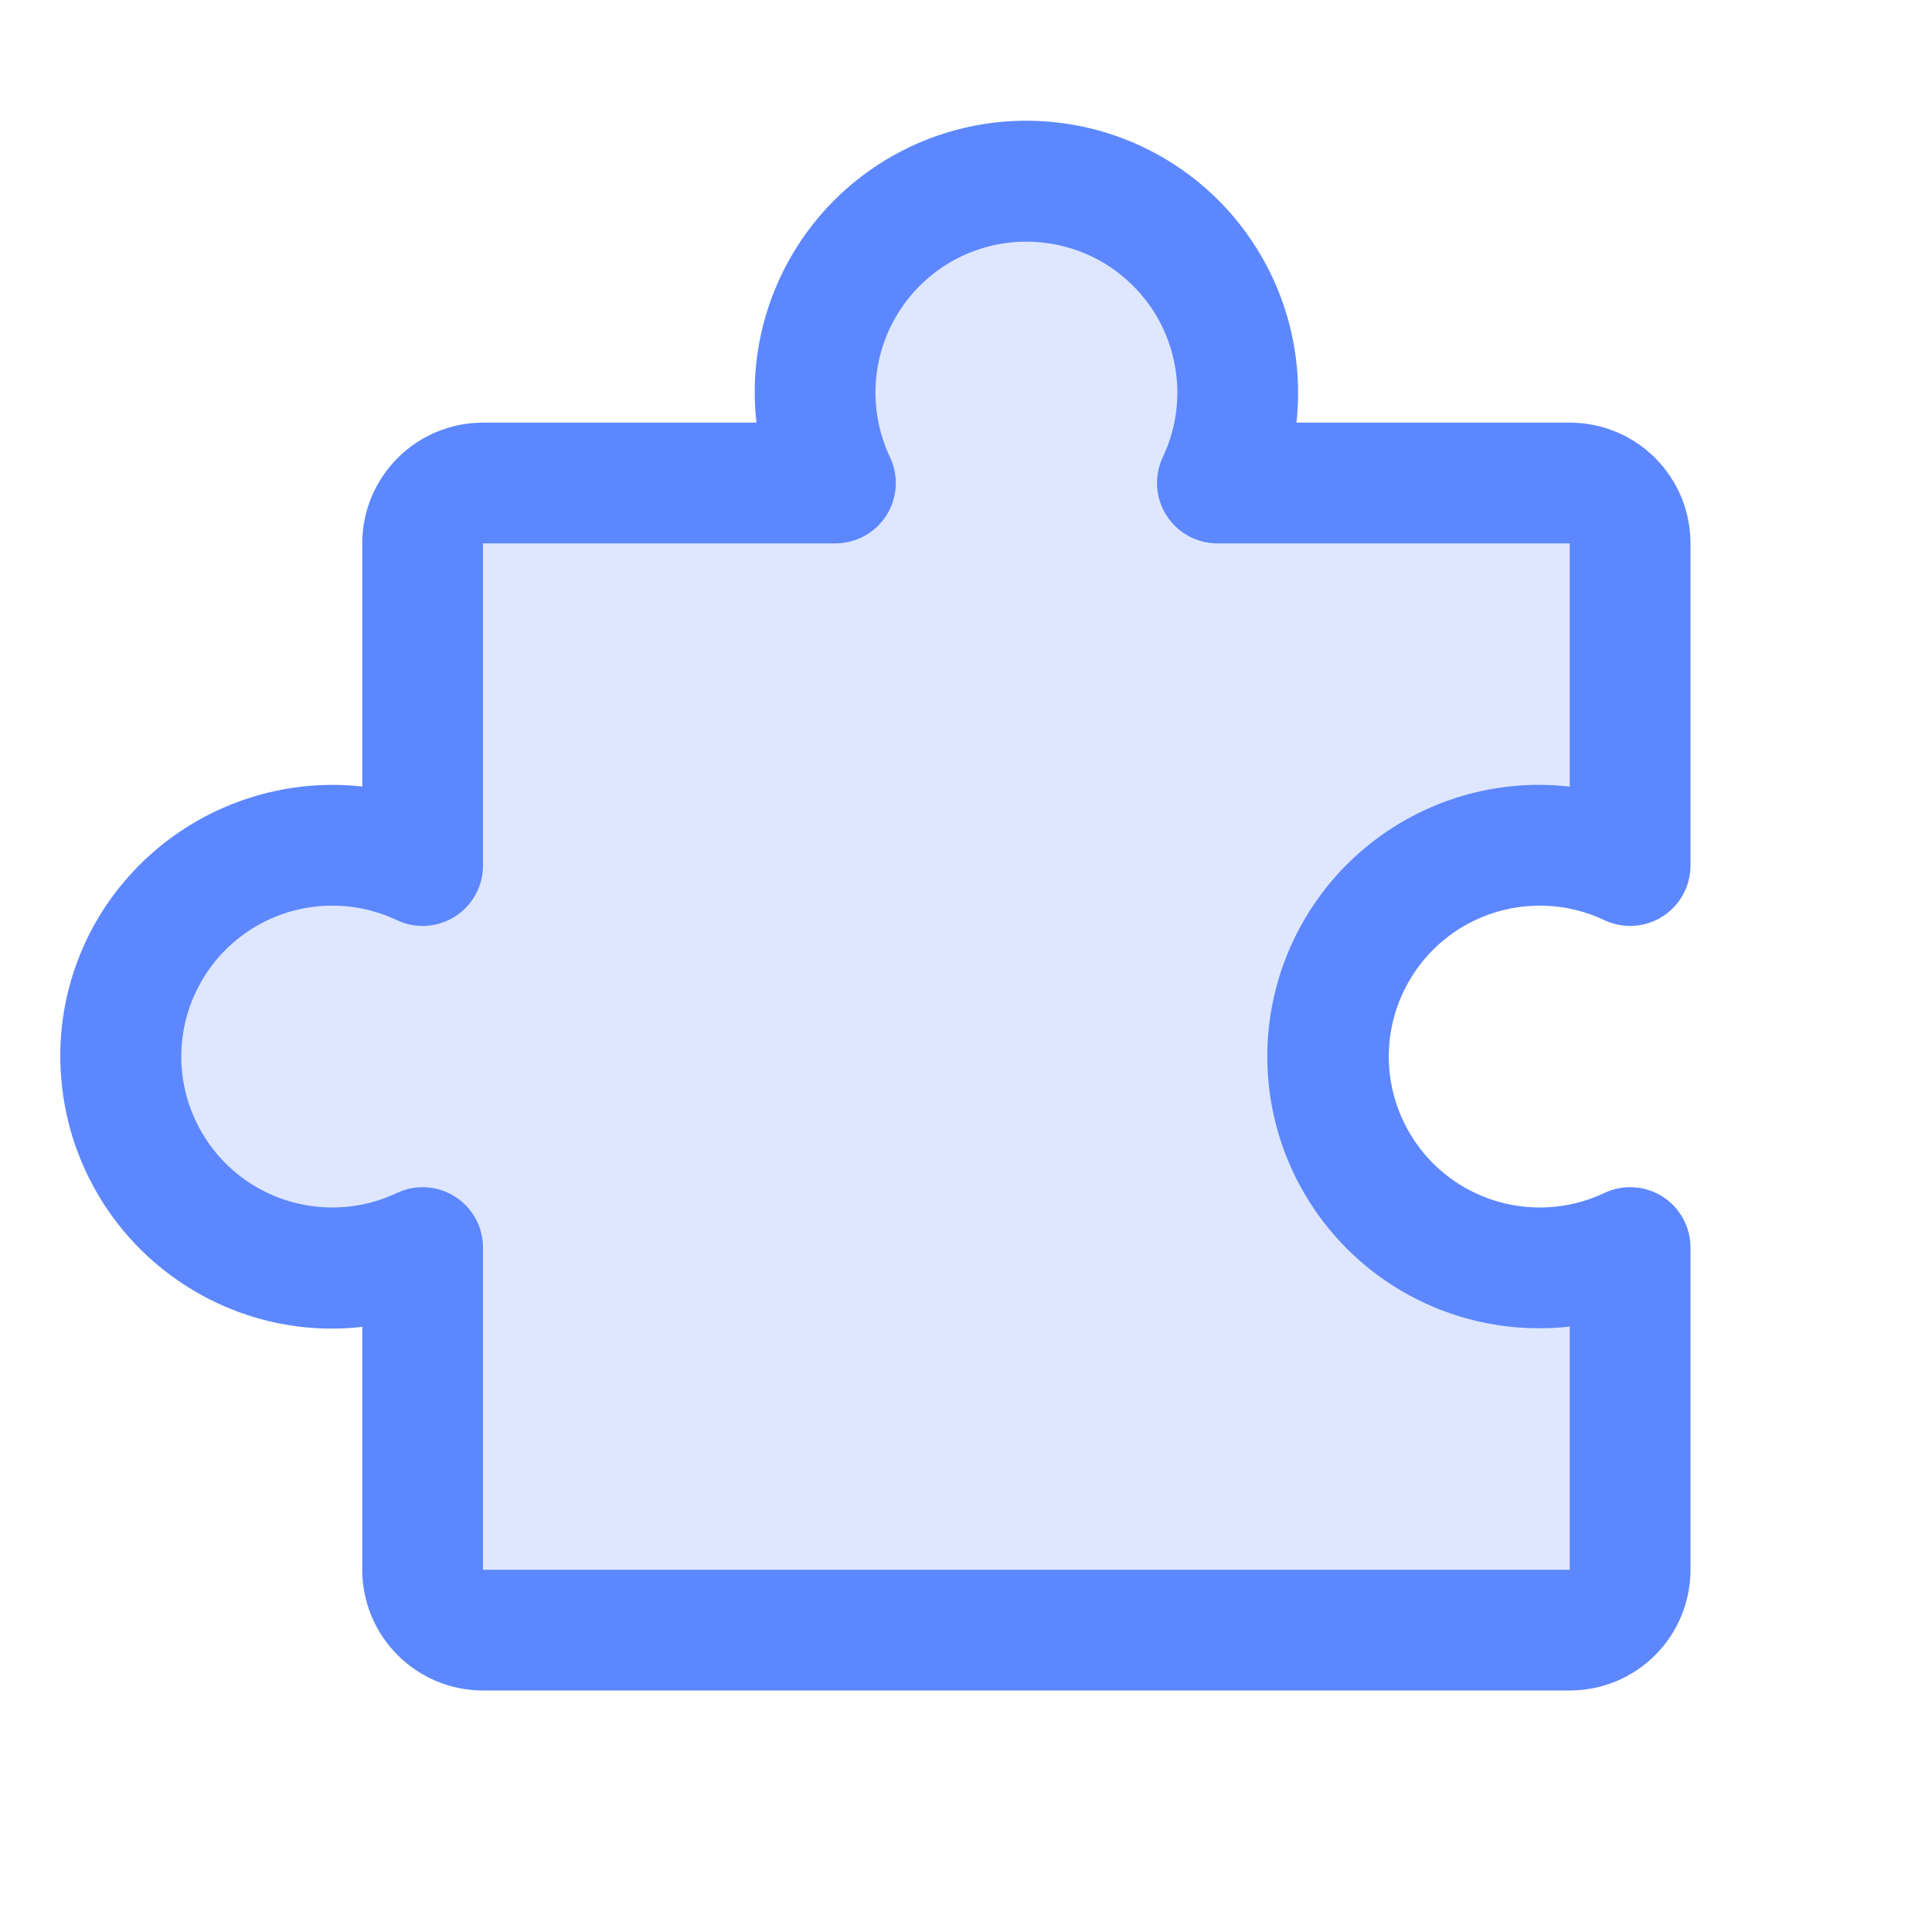
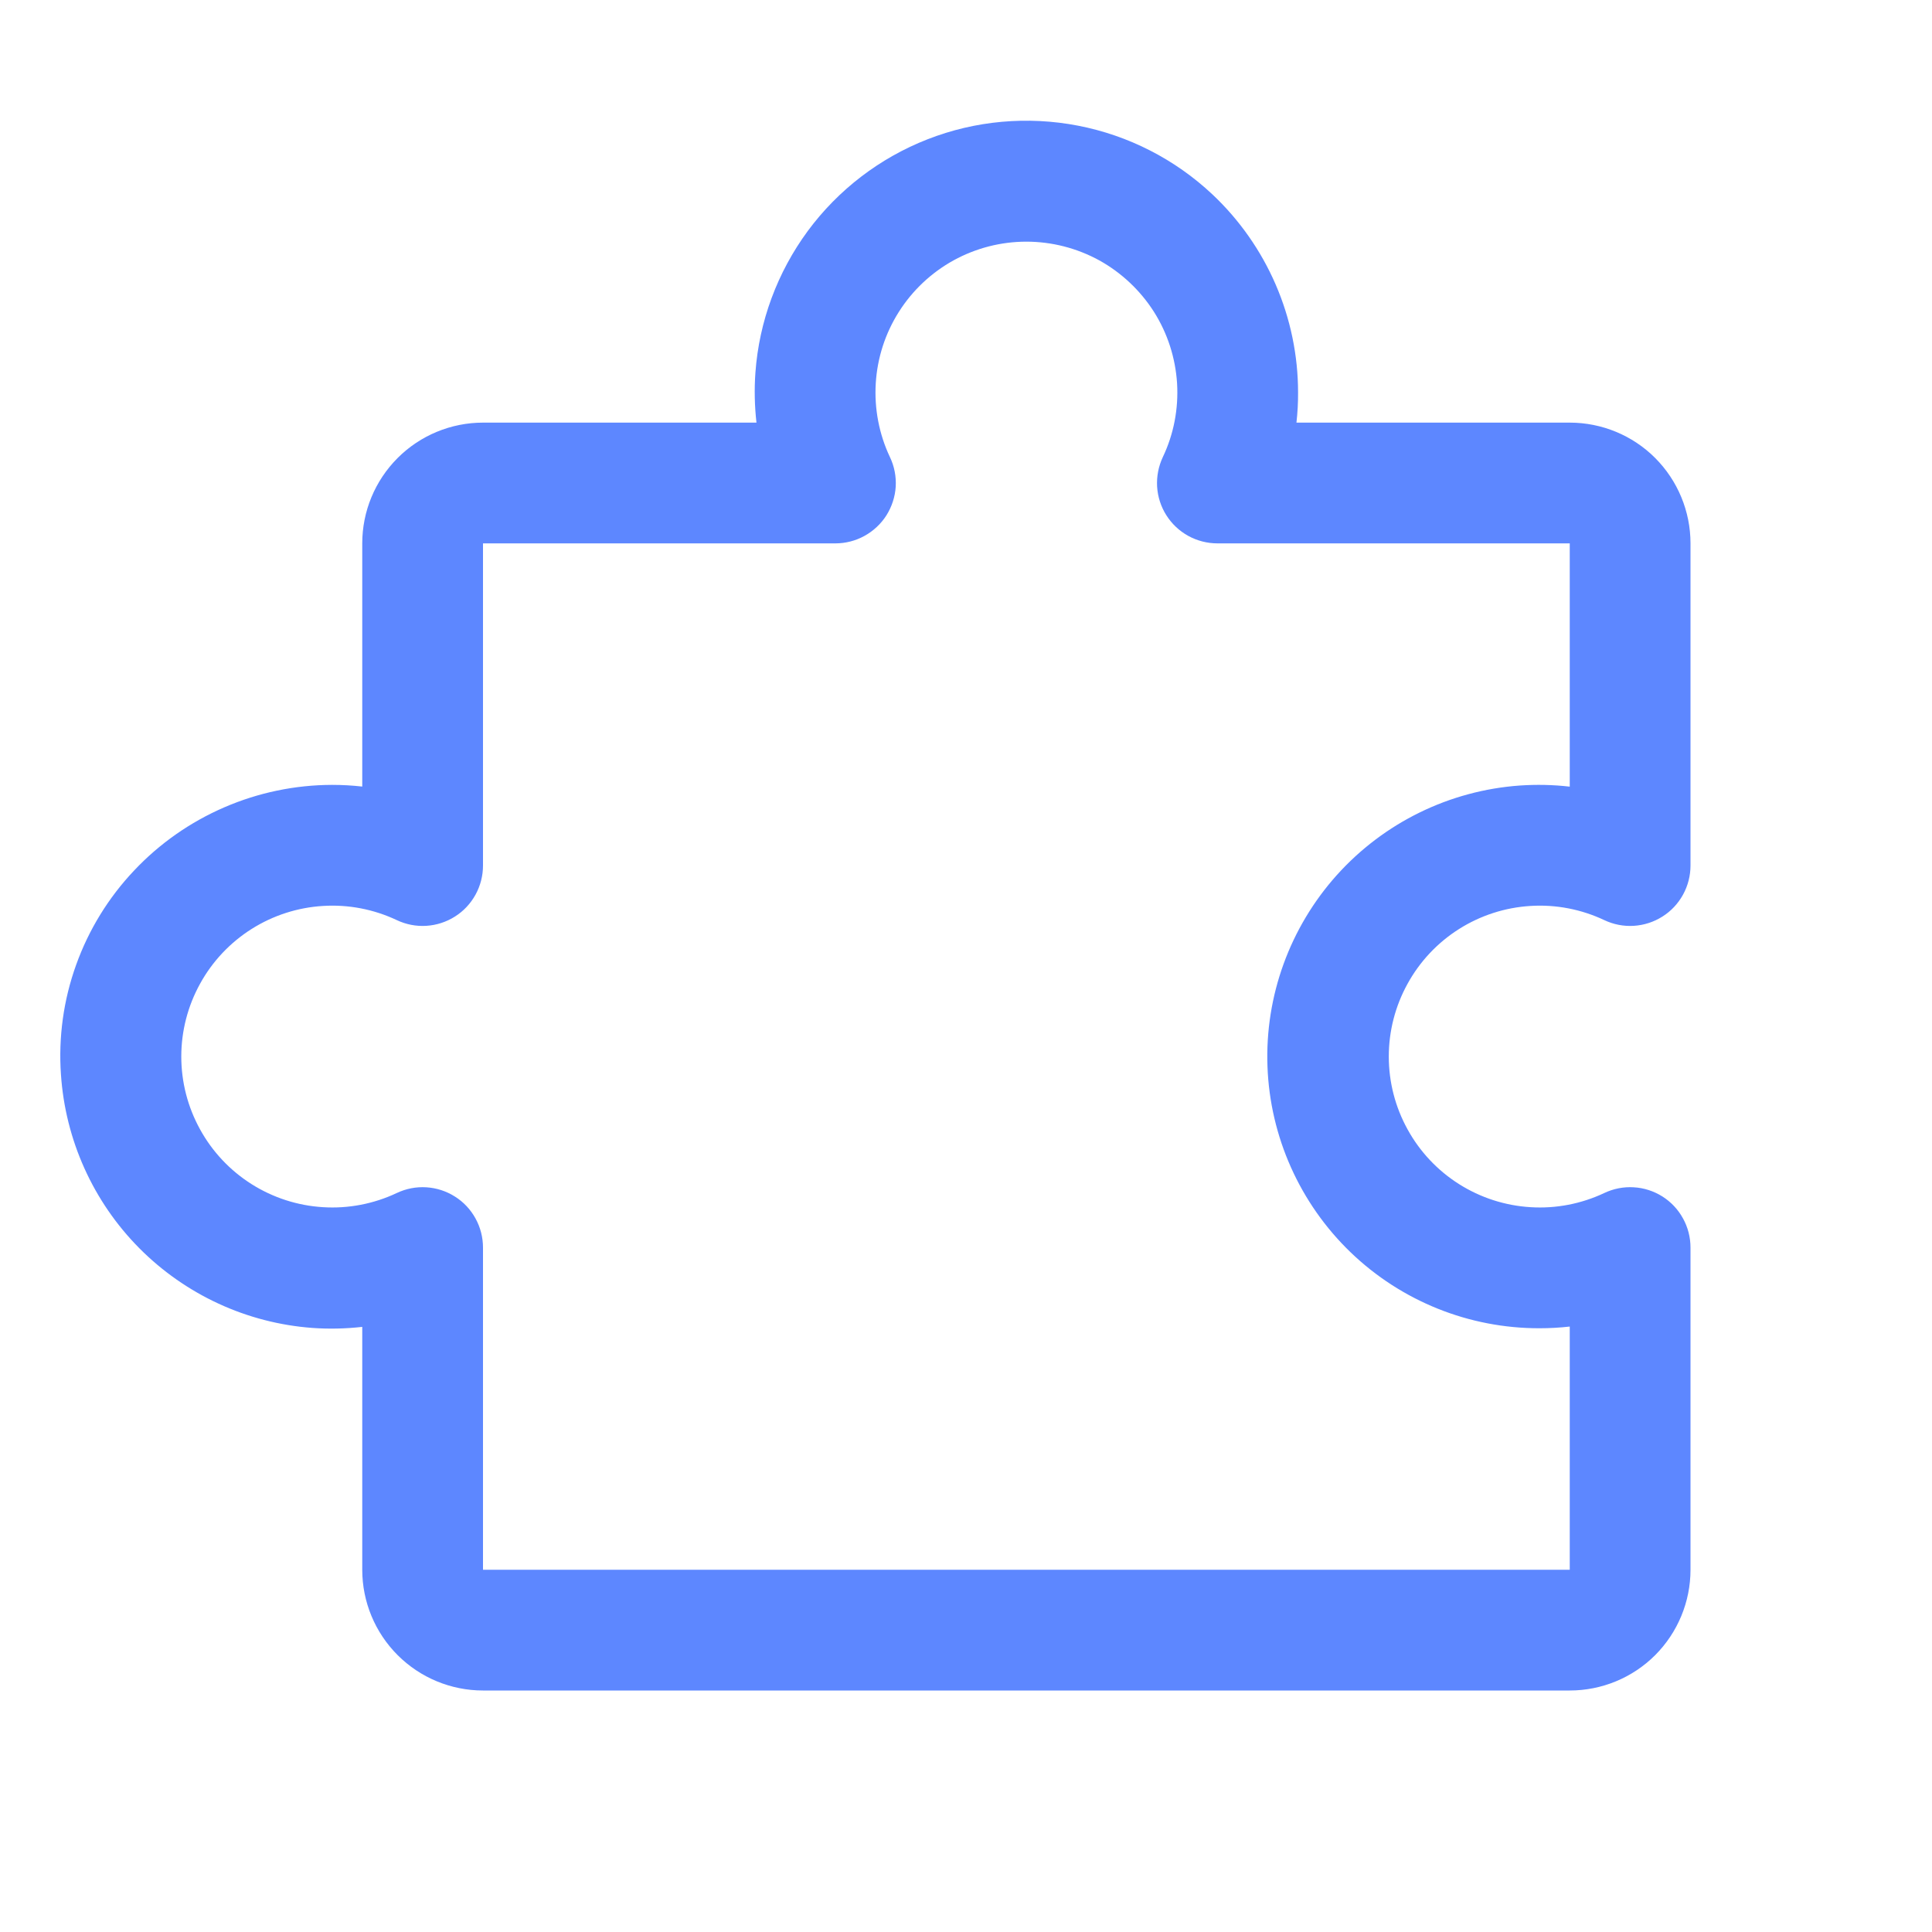
<svg xmlns="http://www.w3.org/2000/svg" width="24" height="24" viewBox="0 0 24 24" fill="none">
-   <path opacity="0.2" d="M19.125 15.75C19.514 15.75 19.898 15.664 20.25 15.498V19.5C20.25 19.699 20.171 19.89 20.03 20.03C19.889 20.171 19.698 20.25 19.5 20.25H6C5.801 20.25 5.61 20.171 5.469 20.03C5.329 19.89 5.25 19.699 5.25 19.5V15.498C4.85 15.687 4.408 15.772 3.966 15.745C3.524 15.718 3.097 15.579 2.723 15.343C2.349 15.106 2.041 14.778 1.827 14.391C1.614 14.003 1.502 13.568 1.502 13.125C1.502 12.682 1.614 12.247 1.827 11.859C2.041 11.471 2.349 11.144 2.723 10.907C3.097 10.67 3.524 10.532 3.966 10.505C4.408 10.478 4.85 10.563 5.25 10.752V6.75C5.25 6.551 5.329 6.36 5.469 6.22C5.61 6.079 5.801 6 6 6H10.377C10.187 5.6 10.102 5.158 10.129 4.716C10.156 4.274 10.294 3.847 10.531 3.472C10.768 3.098 11.095 2.79 11.483 2.577C11.871 2.363 12.306 2.251 12.749 2.251C13.192 2.251 13.627 2.363 14.015 2.577C14.403 2.79 14.73 3.098 14.967 3.472C15.204 3.847 15.342 4.274 15.369 4.716C15.396 5.158 15.311 5.6 15.121 6H19.5C19.698 6 19.889 6.079 20.03 6.22C20.171 6.36 20.25 6.551 20.25 6.75V10.752C19.894 10.584 19.505 10.498 19.111 10.5C18.718 10.502 18.33 10.593 17.976 10.765C17.623 10.938 17.312 11.188 17.068 11.496C16.824 11.805 16.652 12.165 16.566 12.548C16.48 12.932 16.481 13.331 16.569 13.714C16.657 14.098 16.831 14.456 17.076 14.764C17.322 15.071 17.634 15.319 17.988 15.49C18.343 15.661 18.731 15.749 19.125 15.75Z" fill="#5D87FF" />
  <path d="M20.651 14.863C20.544 14.796 20.422 14.756 20.295 14.749C20.169 14.741 20.043 14.766 19.929 14.82C19.643 14.955 19.328 15.016 19.012 14.996C18.697 14.977 18.391 14.878 18.124 14.709C17.857 14.54 17.637 14.306 17.485 14.029C17.332 13.752 17.252 13.441 17.252 13.125C17.252 12.809 17.332 12.498 17.485 12.221C17.637 11.944 17.857 11.71 18.124 11.541C18.391 11.372 18.697 11.273 19.012 11.254C19.328 11.234 19.643 11.295 19.929 11.43C20.043 11.484 20.169 11.509 20.296 11.501C20.422 11.493 20.544 11.454 20.651 11.386C20.758 11.319 20.846 11.225 20.907 11.114C20.968 11.003 21 10.879 21 10.752V6.75C21 6.352 20.842 5.971 20.561 5.689C20.28 5.408 19.898 5.25 19.5 5.25H16.105C16.119 5.126 16.126 5 16.125 4.875C16.125 4.414 16.03 3.958 15.847 3.535C15.664 3.112 15.396 2.73 15.06 2.414C14.596 1.978 14.017 1.682 13.391 1.561C12.764 1.44 12.117 1.498 11.523 1.73C10.929 1.962 10.413 2.357 10.034 2.87C9.656 3.384 9.43 3.993 9.384 4.629C9.369 4.836 9.374 5.044 9.397 5.25H6C5.603 5.25 5.221 5.408 4.94 5.689C4.658 5.971 4.5 6.352 4.5 6.75V9.771C4.376 9.757 4.251 9.75 4.125 9.75C3.664 9.751 3.209 9.846 2.786 10.029C2.363 10.212 1.981 10.479 1.665 10.815C1.347 11.151 1.102 11.55 0.946 11.985C0.789 12.421 0.725 12.884 0.757 13.346C0.811 14.159 1.156 14.926 1.73 15.505C2.304 16.083 3.067 16.436 3.88 16.496C4.087 16.511 4.294 16.506 4.5 16.483V19.5C4.5 19.898 4.658 20.279 4.94 20.561C5.221 20.842 5.603 21 6 21H19.5C19.898 21 20.28 20.842 20.561 20.561C20.842 20.279 21 19.898 21 19.5V15.498C21 15.371 20.968 15.246 20.907 15.136C20.846 15.024 20.758 14.931 20.651 14.863ZM19.5 19.5H6V15.498C6 15.371 5.968 15.247 5.907 15.136C5.846 15.025 5.758 14.931 5.651 14.864C5.544 14.796 5.422 14.757 5.296 14.749C5.169 14.741 5.043 14.766 4.929 14.82C4.643 14.955 4.328 15.016 4.012 14.996C3.697 14.977 3.391 14.878 3.124 14.709C2.857 14.54 2.637 14.306 2.485 14.029C2.332 13.752 2.252 13.441 2.252 13.125C2.252 12.809 2.332 12.498 2.485 12.221C2.637 11.944 2.857 11.71 3.124 11.541C3.391 11.372 3.697 11.273 4.012 11.254C4.328 11.234 4.643 11.295 4.929 11.43C5.043 11.484 5.169 11.509 5.296 11.501C5.422 11.493 5.544 11.454 5.651 11.386C5.758 11.319 5.846 11.225 5.907 11.114C5.968 11.003 6 10.879 6 10.752V6.75H10.378C10.504 6.75 10.629 6.718 10.739 6.657C10.85 6.596 10.944 6.508 11.012 6.401C11.079 6.294 11.119 6.172 11.127 6.045C11.134 5.919 11.11 5.793 11.055 5.678C10.92 5.393 10.86 5.077 10.879 4.762C10.898 4.446 10.997 4.141 11.166 3.874C11.335 3.607 11.569 3.387 11.846 3.234C12.123 3.082 12.434 3.002 12.75 3.002C13.066 3.002 13.377 3.082 13.655 3.234C13.931 3.387 14.165 3.607 14.335 3.874C14.504 4.141 14.602 4.446 14.622 4.762C14.641 5.077 14.581 5.393 14.445 5.678C14.391 5.793 14.367 5.919 14.374 6.045C14.382 6.172 14.421 6.294 14.489 6.401C14.557 6.508 14.65 6.596 14.761 6.657C14.872 6.718 14.997 6.75 15.123 6.75H19.5V9.772C19.294 9.748 19.087 9.744 18.88 9.758C18.007 9.82 17.192 10.219 16.607 10.87C16.023 11.521 15.713 12.373 15.745 13.248C15.777 14.122 16.148 14.95 16.778 15.557C17.409 16.164 18.25 16.502 19.125 16.5C19.251 16.5 19.376 16.493 19.5 16.479V19.5Z" fill="#5D87FF" />
</svg>